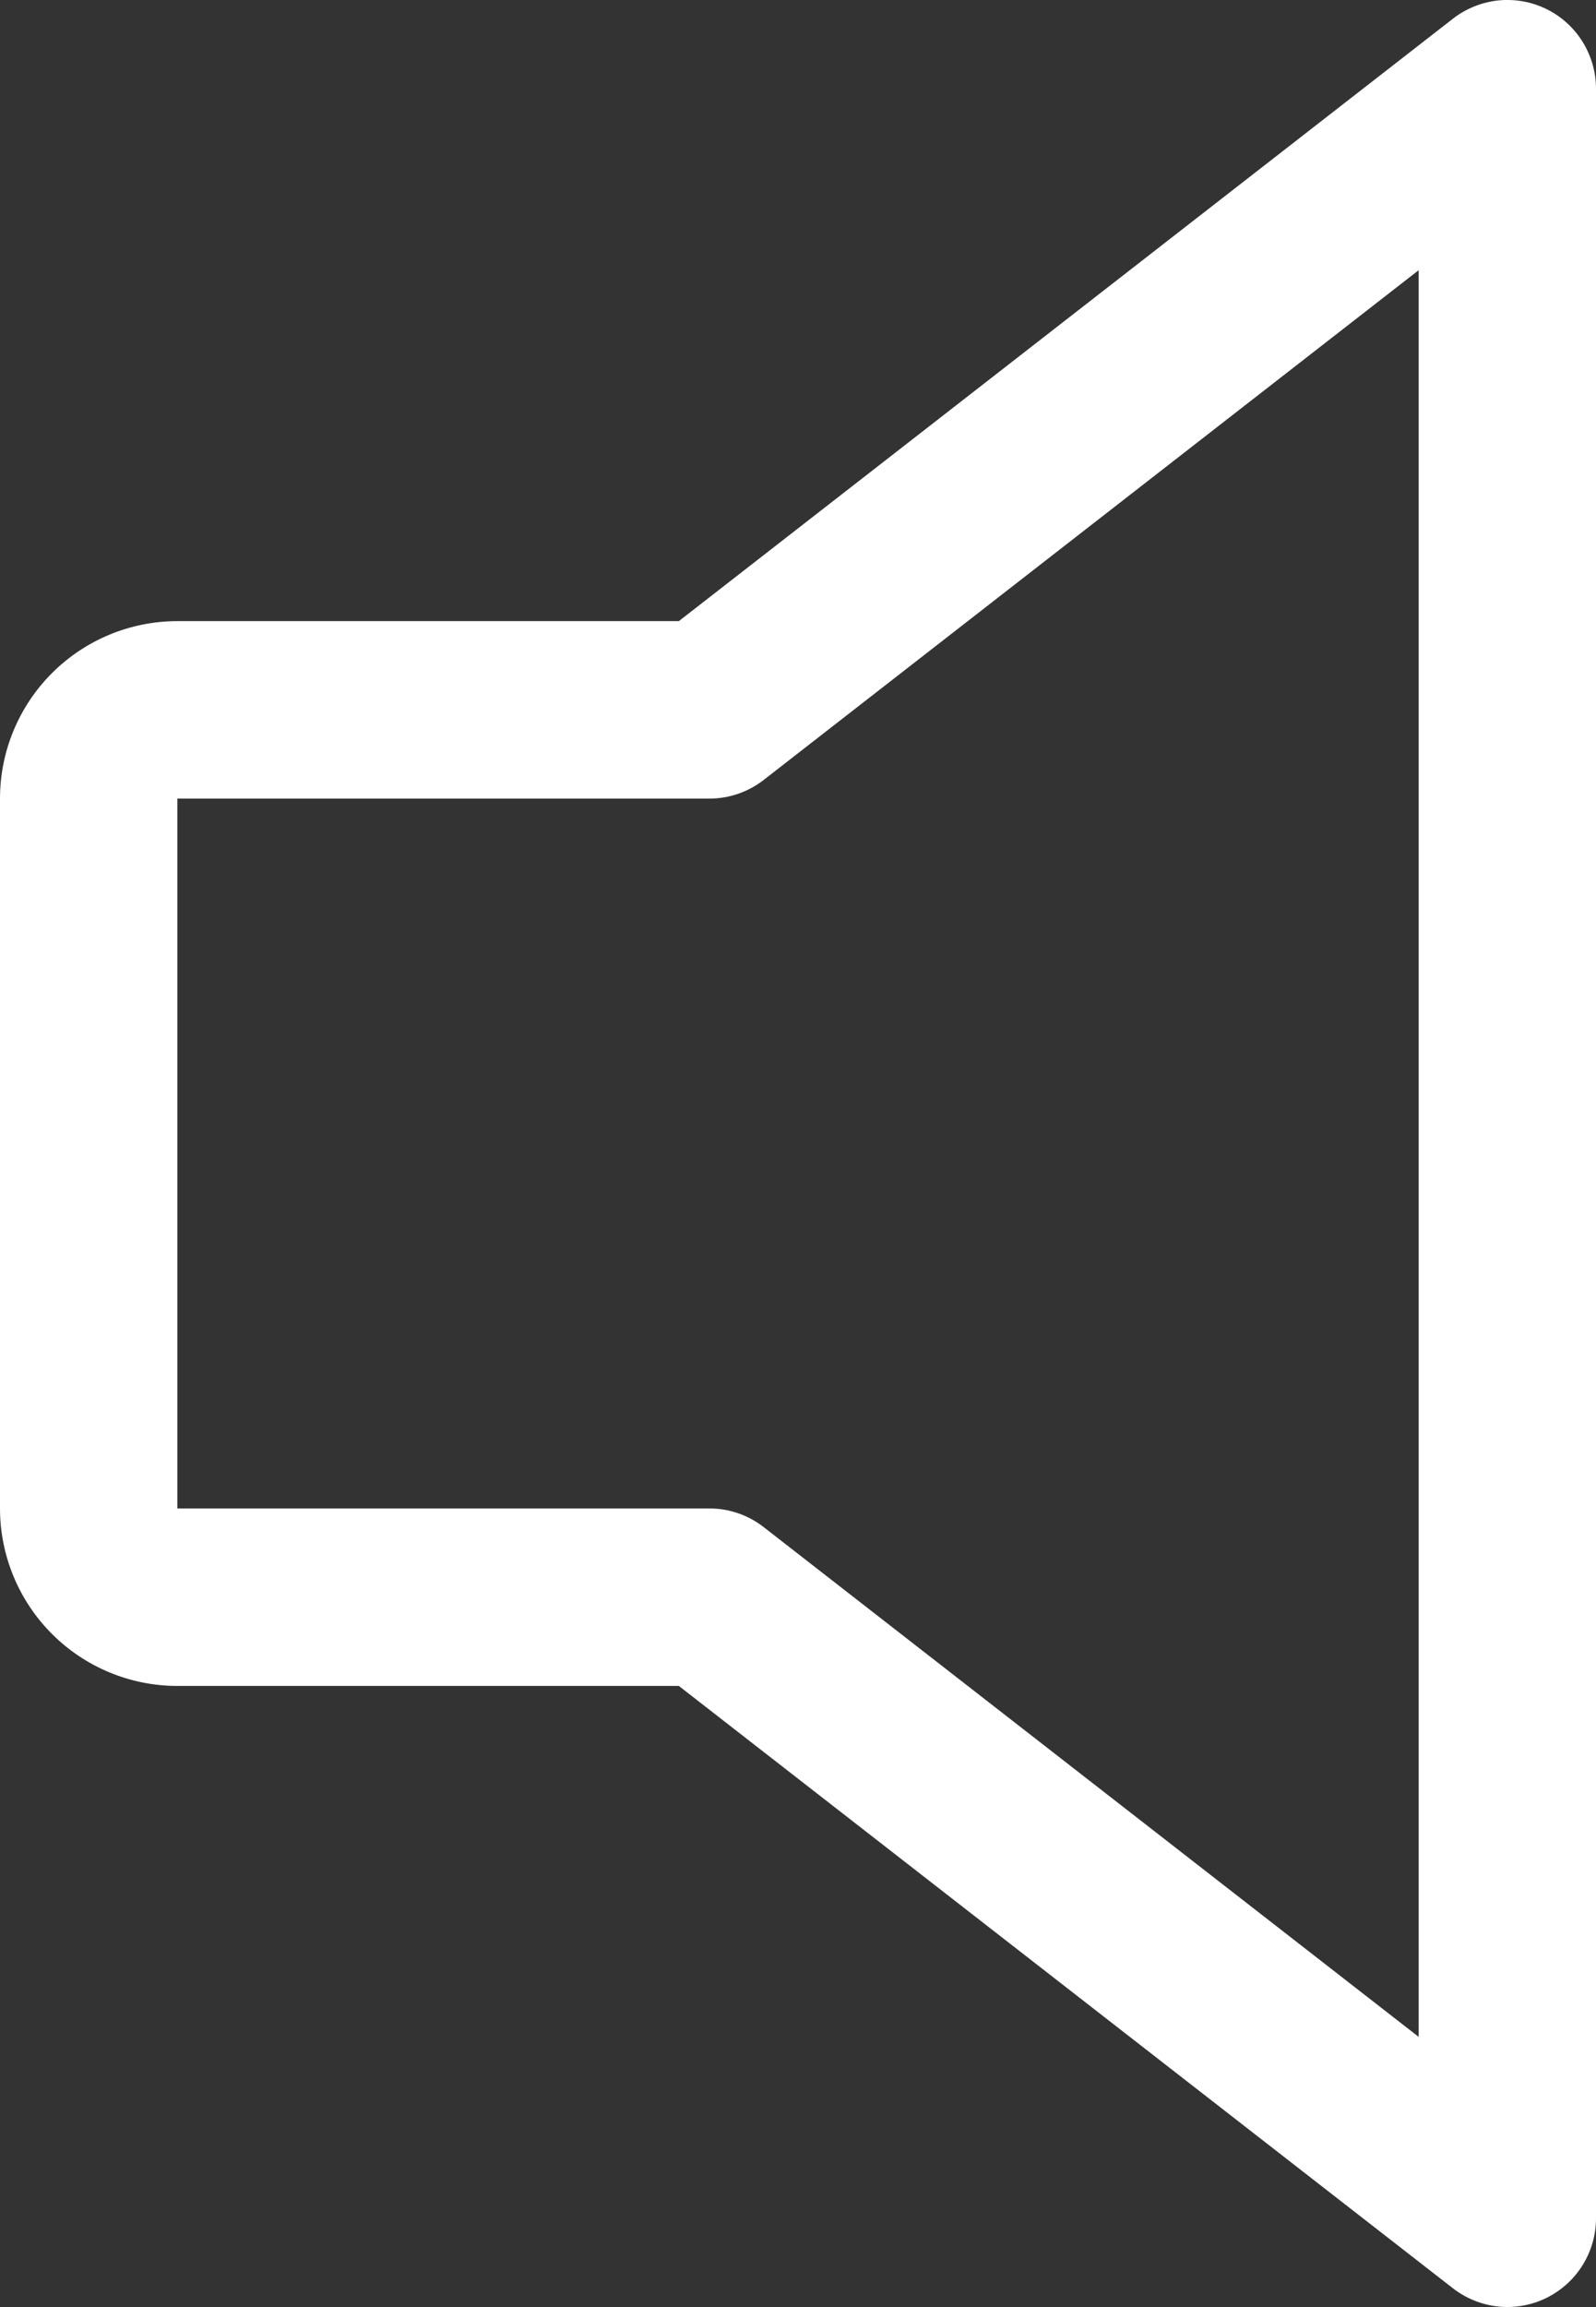
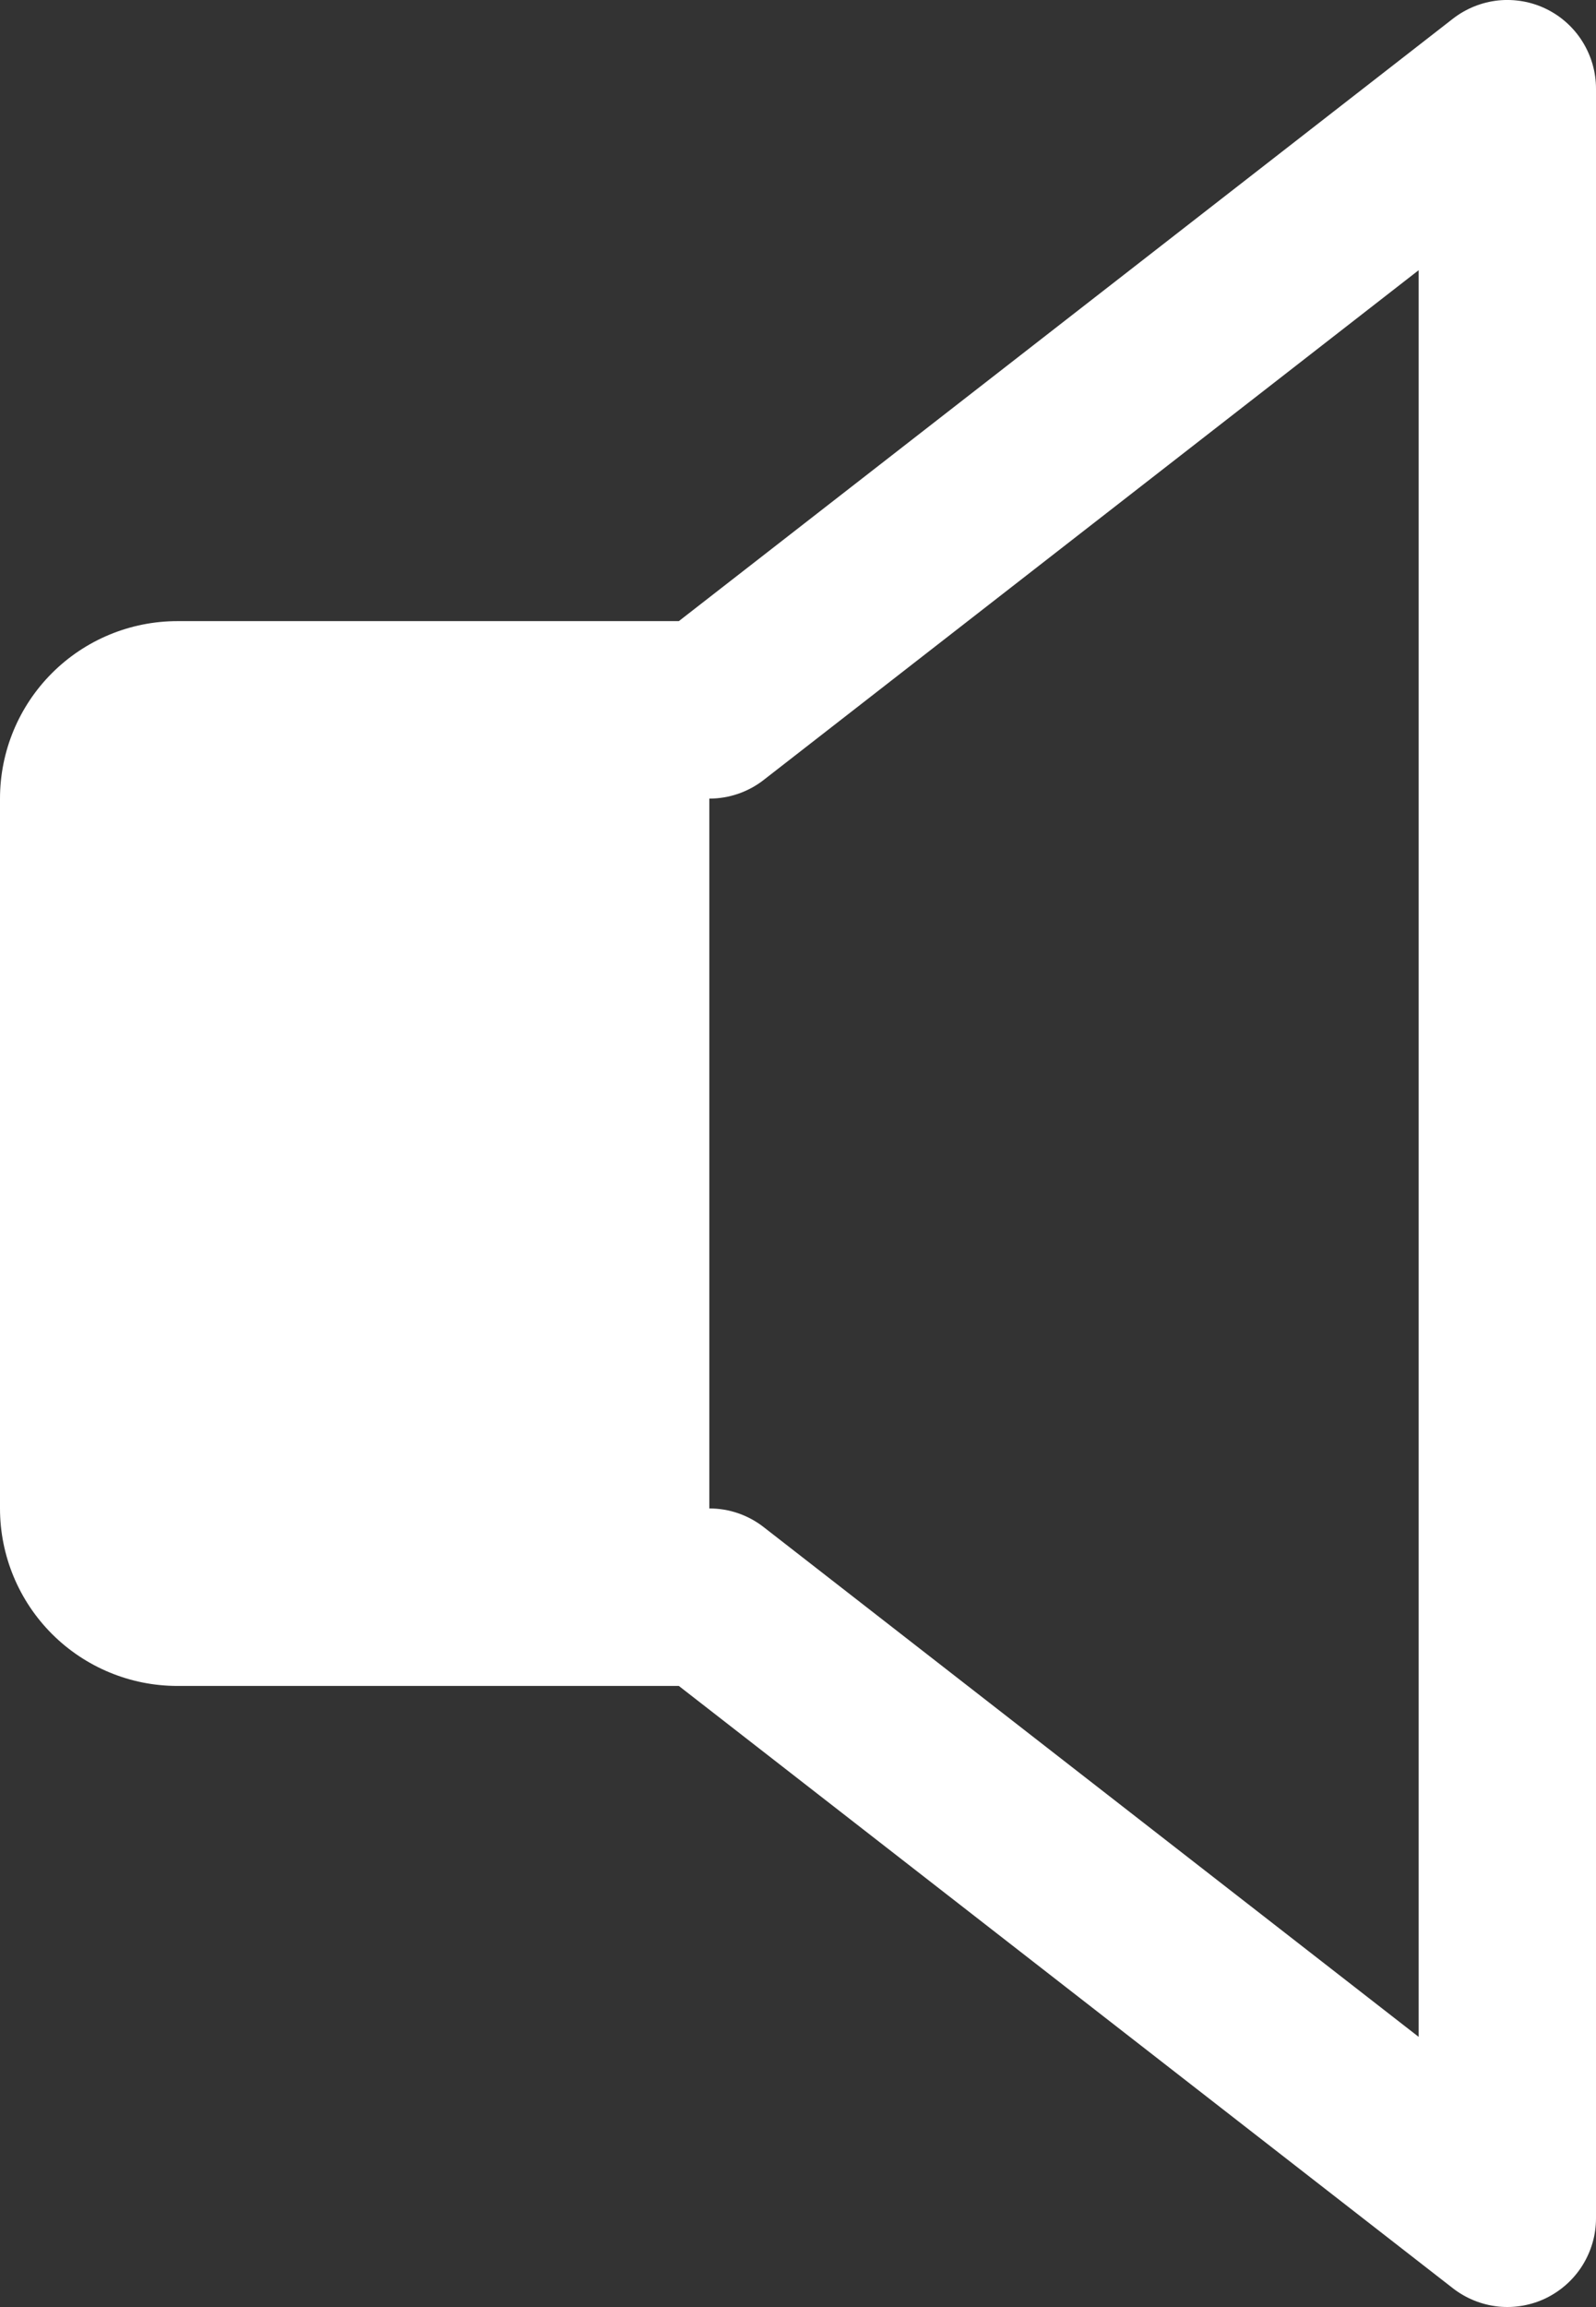
<svg xmlns="http://www.w3.org/2000/svg" width="18" height="26" viewBox="0 0 18 26" fill="none">
  <rect x="0" y="0" width="18" height="26" fill="#333333" stroke="none" />
-   <path id="Vector" d="M17.439 0.101C17.271 0.019 17.083 -0.014 16.897 0.005C16.711 0.025 16.534 0.096 16.386 0.211L7.656 7H2C1.47 7 0.961 7.211 0.586 7.586C0.211 7.961 0 8.469 0 9V17C0 17.53 0.211 18.039 0.586 18.414C0.961 18.789 1.47 19 2 19H7.656L16.386 25.788C16.534 25.903 16.711 25.974 16.897 25.994C17.083 26.013 17.271 25.98 17.439 25.898C17.607 25.815 17.749 25.688 17.848 25.529C17.947 25.37 18 25.187 18 25V1C18 0.812 17.947 0.629 17.848 0.47C17.749 0.311 17.607 0.183 17.439 0.101ZM16 22.955L8.614 17.211C8.439 17.074 8.222 16.999 8 17H2V9H8C8.222 9 8.439 8.926 8.614 8.789L16 3.045V22.955Z" fill="white" />
+   <path id="Vector" d="M17.439 0.101C17.271 0.019 17.083 -0.014 16.897 0.005C16.711 0.025 16.534 0.096 16.386 0.211L7.656 7H2C1.47 7 0.961 7.211 0.586 7.586C0.211 7.961 0 8.469 0 9V17C0 17.53 0.211 18.039 0.586 18.414C0.961 18.789 1.47 19 2 19H7.656L16.386 25.788C16.534 25.903 16.711 25.974 16.897 25.994C17.083 26.013 17.271 25.98 17.439 25.898C17.607 25.815 17.749 25.688 17.848 25.529C17.947 25.37 18 25.187 18 25V1C18 0.812 17.947 0.629 17.848 0.47C17.749 0.311 17.607 0.183 17.439 0.101ZM16 22.955L8.614 17.211C8.439 17.074 8.222 16.999 8 17V9H8C8.222 9 8.439 8.926 8.614 8.789L16 3.045V22.955Z" fill="white" />
</svg>